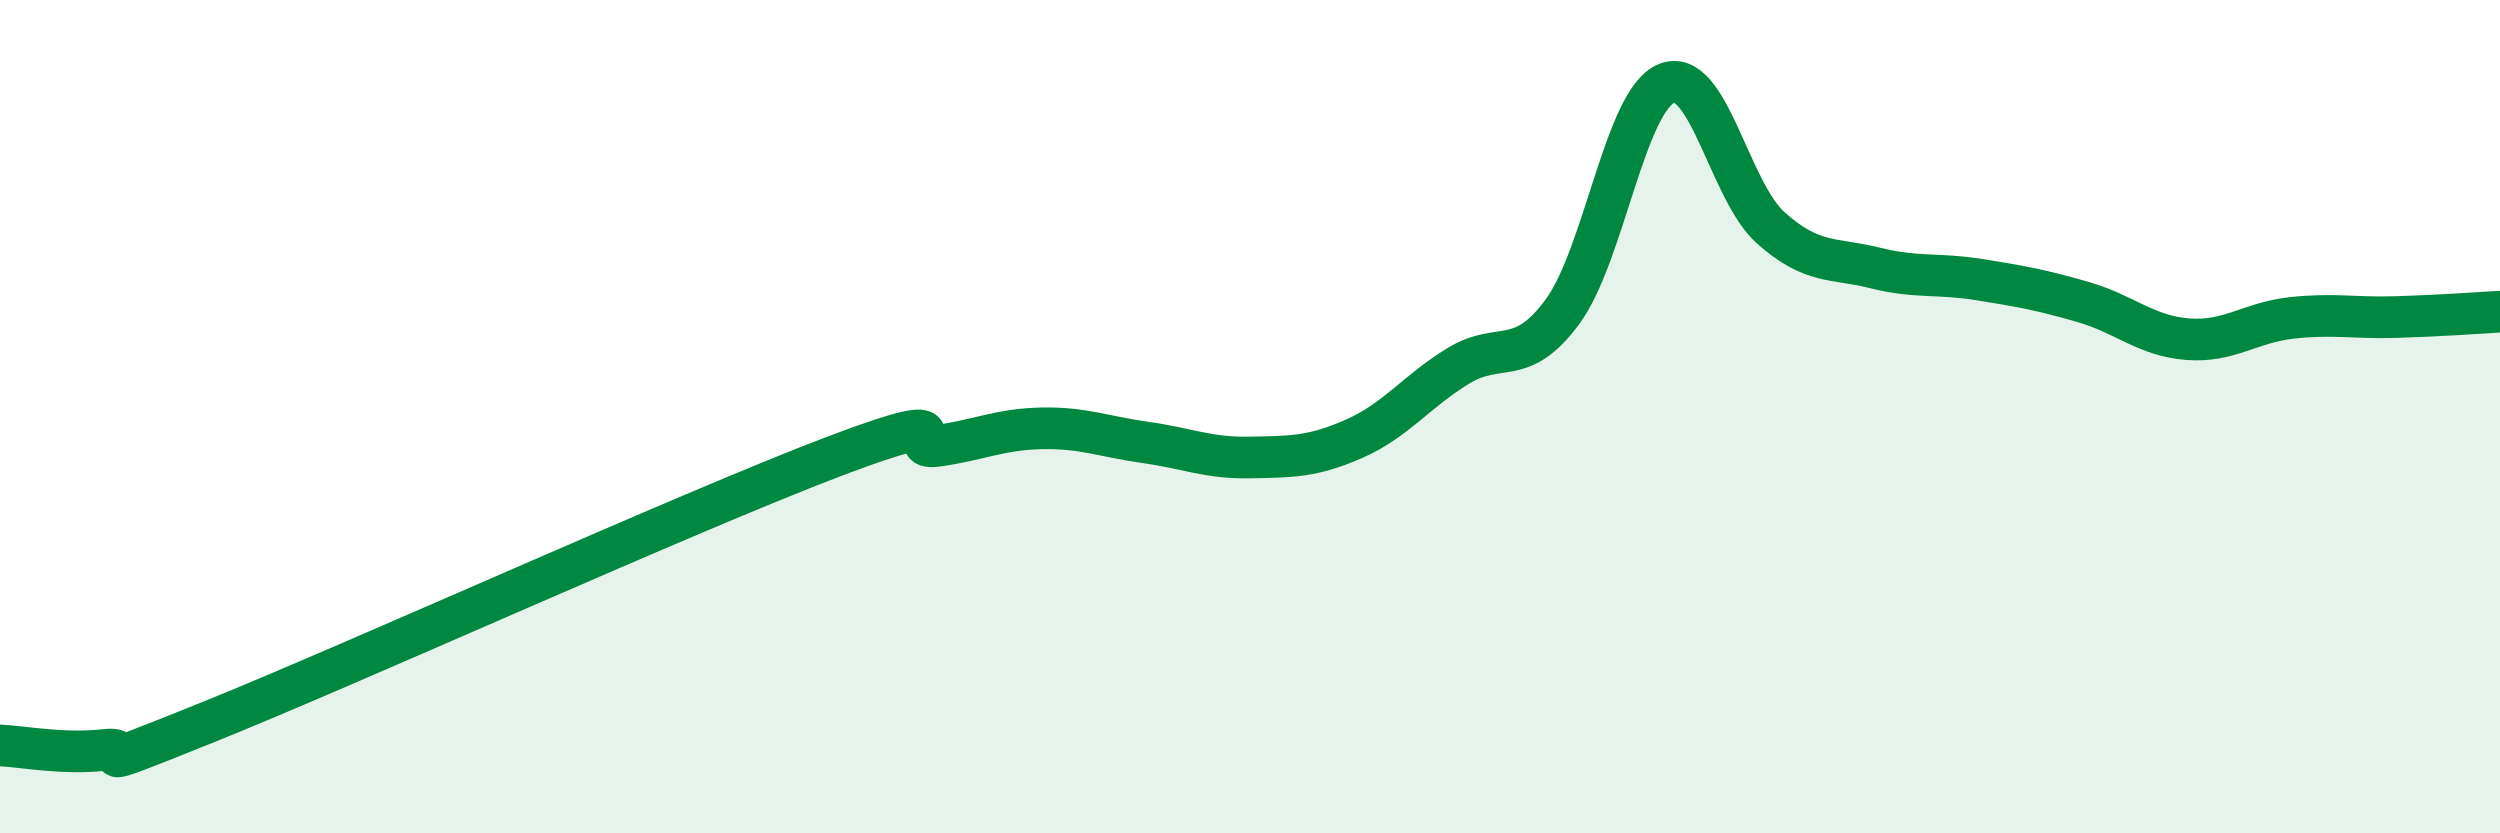
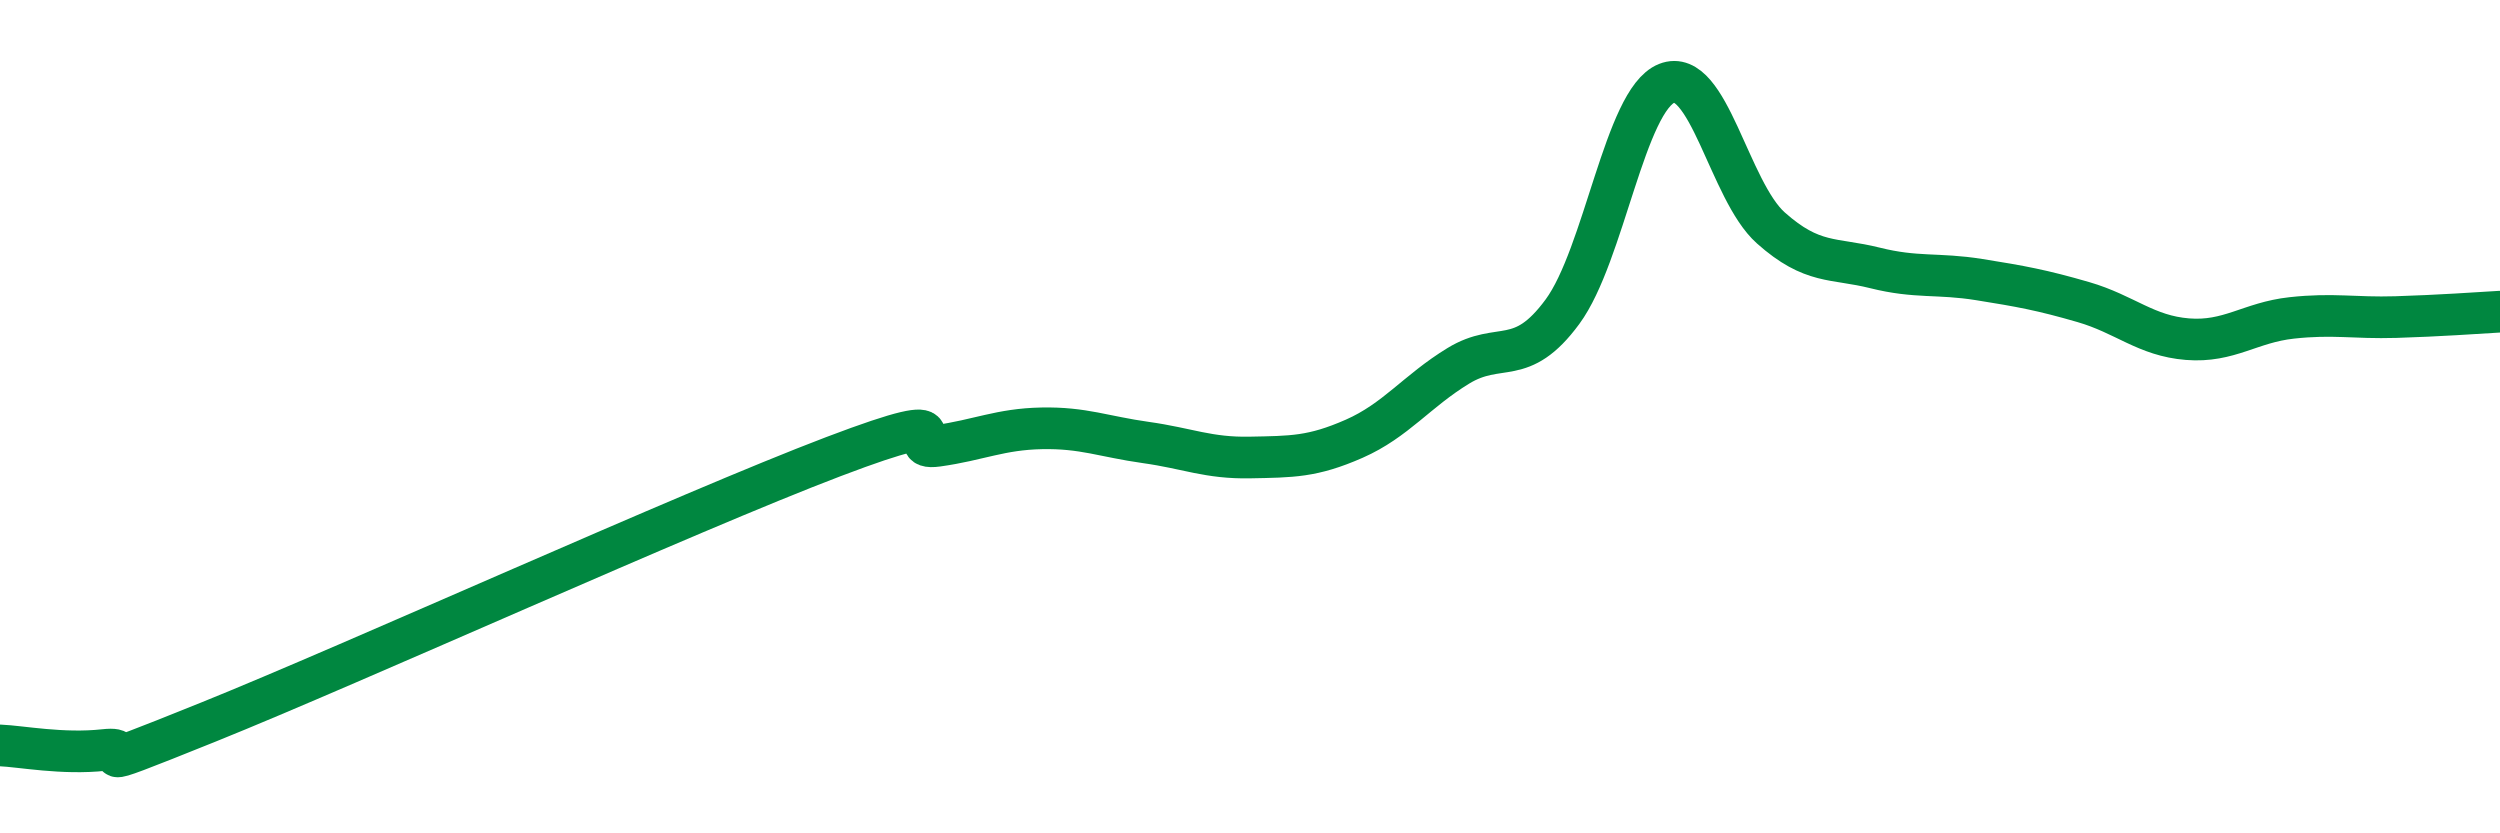
<svg xmlns="http://www.w3.org/2000/svg" width="60" height="20" viewBox="0 0 60 20">
-   <path d="M 0,17.89 C 0.5,17.91 1.5,18.11 2.5,18 C 3.5,17.89 1.5,18.74 5,17.33 C 8.5,15.92 16.5,12.29 20,10.96 C 23.5,9.63 21.5,10.84 22.5,10.7 C 23.5,10.56 24,10.3 25,10.28 C 26,10.26 26.5,10.48 27.5,10.62 C 28.5,10.76 29,11 30,10.98 C 31,10.96 31.5,10.97 32.5,10.53 C 33.5,10.09 34,9.39 35,8.78 C 36,8.17 36.5,8.84 37.5,7.48 C 38.5,6.12 39,2.4 40,2 C 41,1.6 41.5,4.58 42.5,5.47 C 43.5,6.36 44,6.18 45,6.43 C 46,6.68 46.5,6.55 47.5,6.71 C 48.5,6.87 49,6.96 50,7.25 C 51,7.54 51.5,8.06 52.5,8.14 C 53.5,8.22 54,7.74 55,7.63 C 56,7.52 56.5,7.64 57.5,7.61 C 58.5,7.58 59.5,7.51 60,7.48L60 20L0 20Z" fill="#008740" opacity="0.1" stroke-linecap="round" stroke-linejoin="round" />
  <path d="M 0,17.89 C 0.5,17.91 1.5,18.11 2.5,18 C 3.5,17.89 1.5,18.74 5,17.33 C 8.5,15.92 16.5,12.29 20,10.96 C 23.5,9.63 21.5,10.84 22.5,10.7 C 23.5,10.56 24,10.3 25,10.28 C 26,10.26 26.5,10.48 27.5,10.62 C 28.5,10.76 29,11 30,10.98 C 31,10.96 31.5,10.97 32.5,10.53 C 33.5,10.09 34,9.39 35,8.78 C 36,8.17 36.5,8.84 37.5,7.48 C 38.5,6.12 39,2.4 40,2 C 41,1.6 41.5,4.58 42.5,5.47 C 43.5,6.36 44,6.18 45,6.43 C 46,6.68 46.5,6.55 47.5,6.71 C 48.5,6.87 49,6.96 50,7.25 C 51,7.54 51.5,8.06 52.5,8.14 C 53.5,8.22 54,7.74 55,7.63 C 56,7.52 56.5,7.64 57.5,7.61 C 58.5,7.58 59.5,7.51 60,7.48" stroke="#008740" stroke-width="1" fill="none" stroke-linecap="round" stroke-linejoin="round" />
</svg>